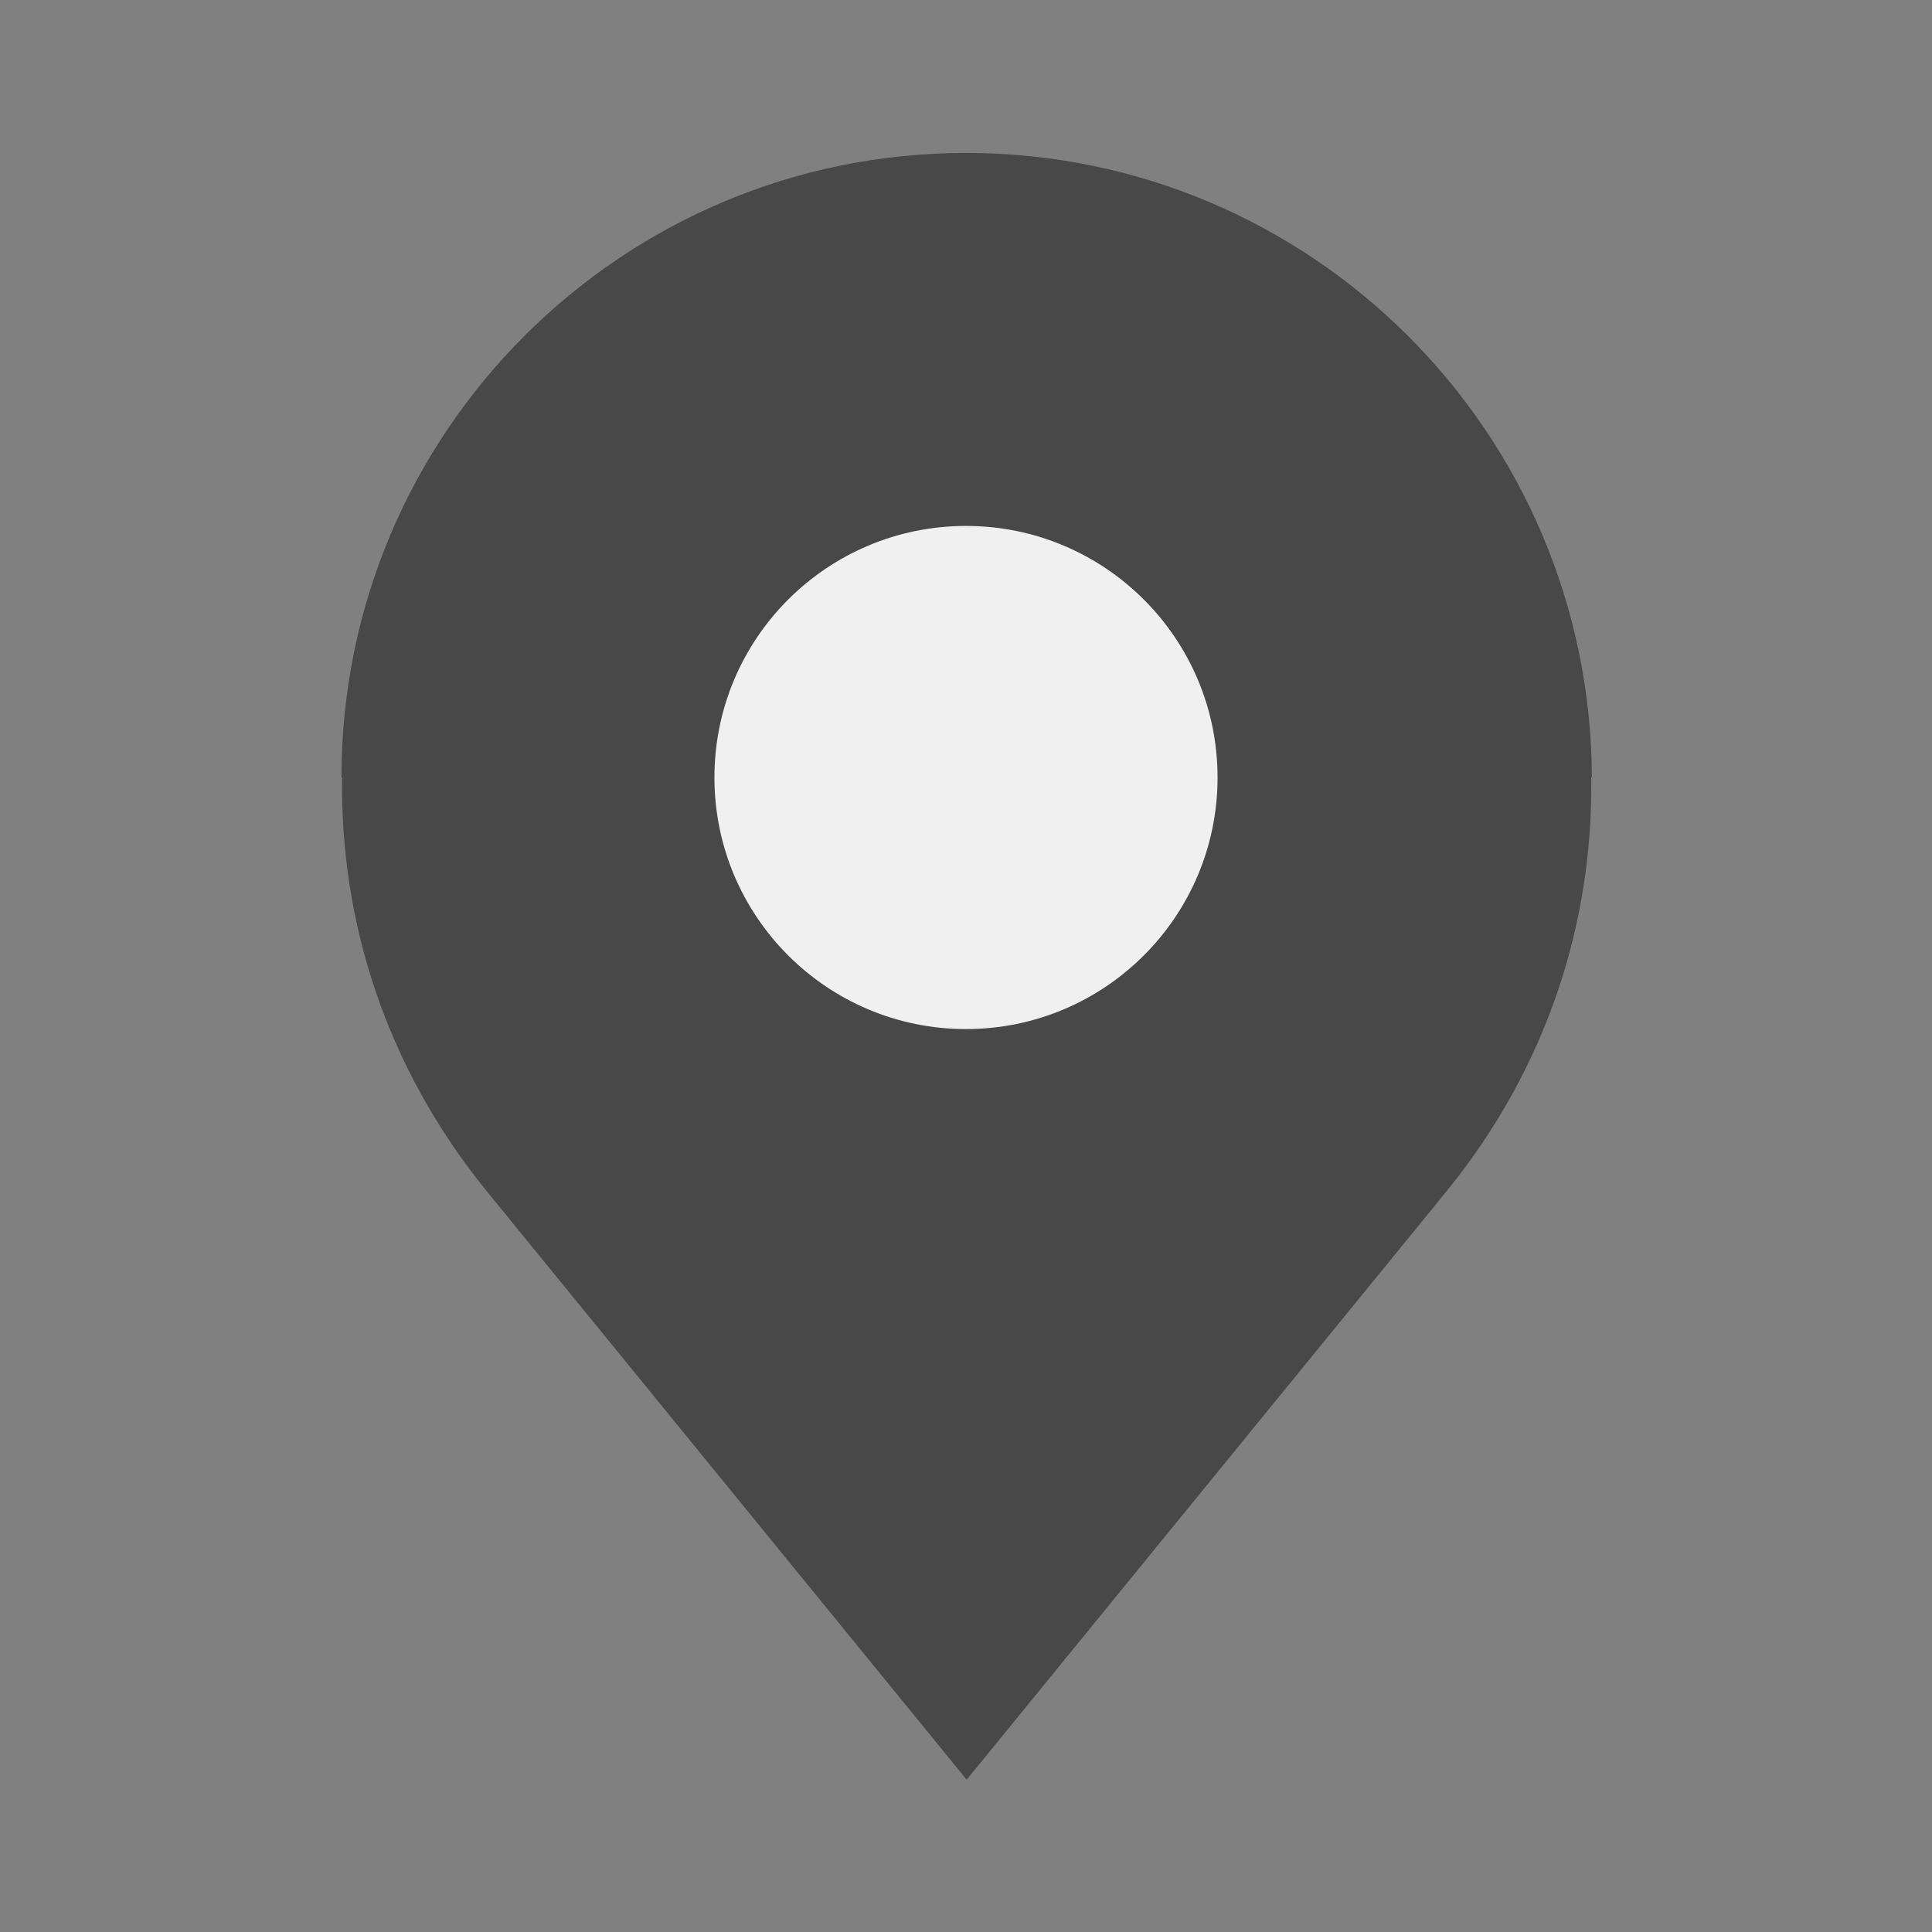
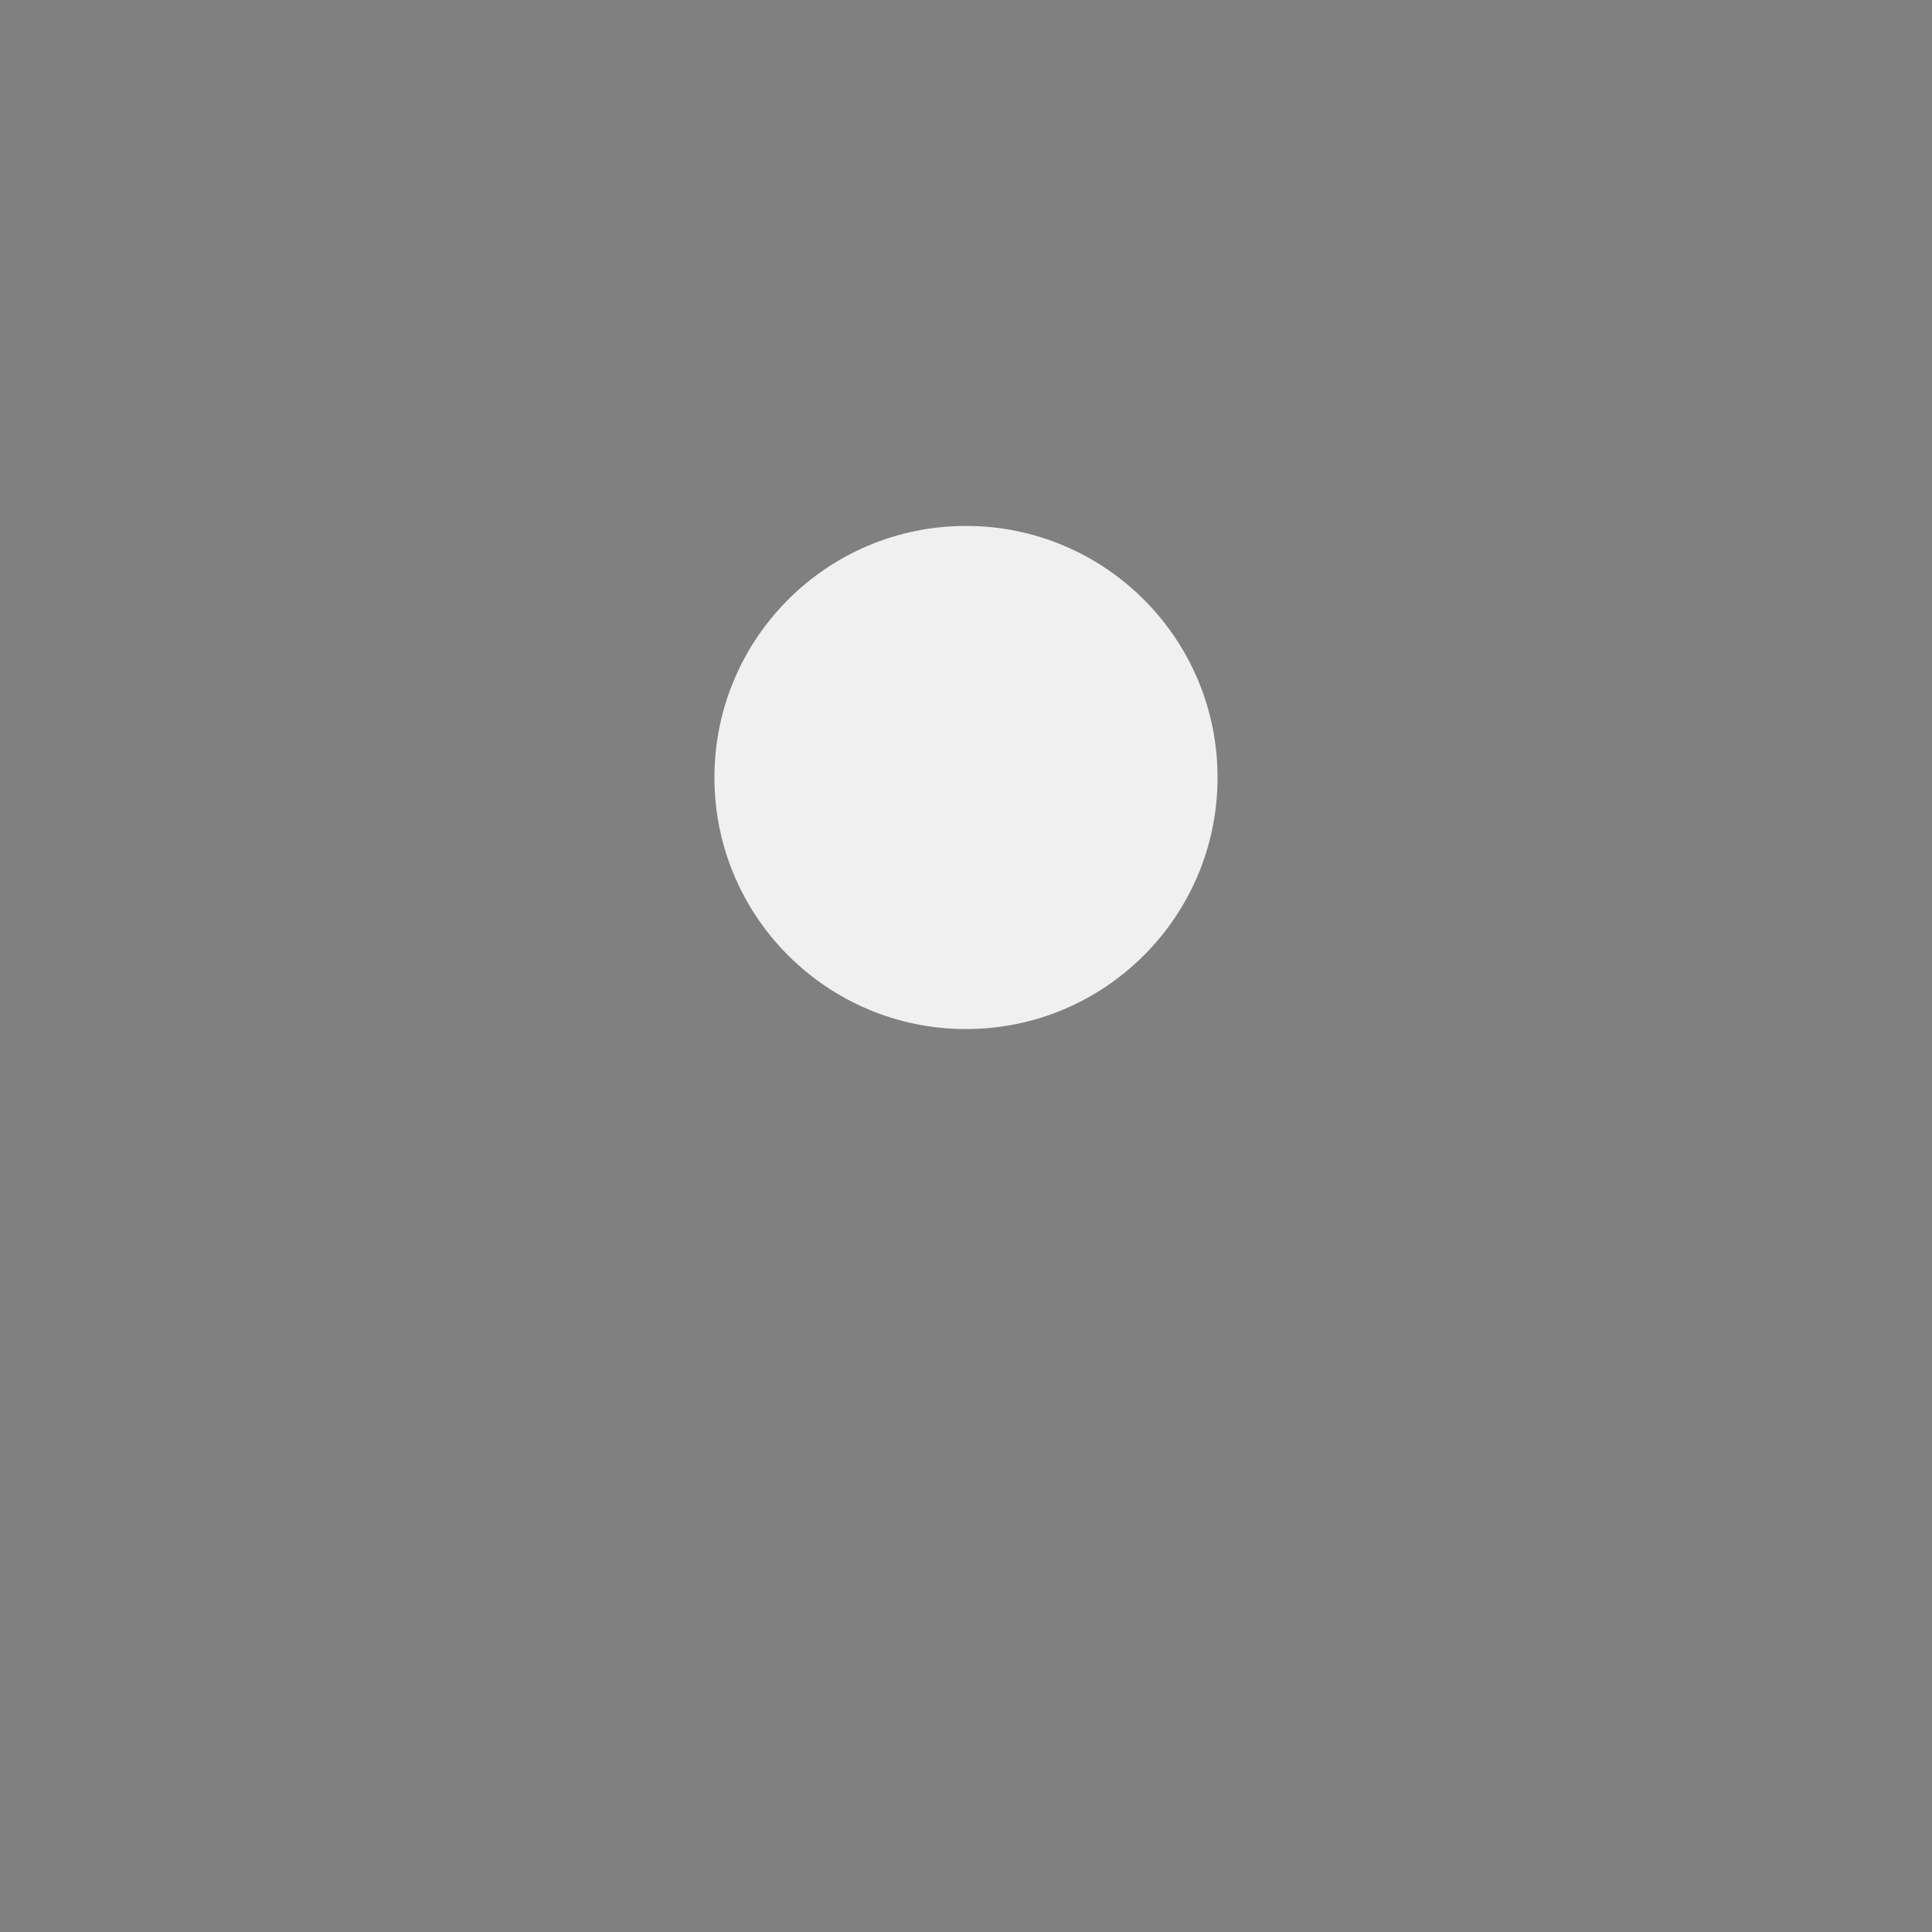
<svg xmlns="http://www.w3.org/2000/svg" version="1.1" x="0px" y="0px" viewBox="0 0 28.8 28.8" style="enable-background:new 0 0 28.8 28.8;" xml:space="preserve">
  <rect x="0" y="0" width="28.8" height="28.8" fill="#808080" stroke="none" />
  <style type="text/css"> .st0{fill:#F0F0F0;} .st1{fill:#484848;} .st2{fill:none;stroke:#FF5E1C;stroke-width:0.894;stroke-miterlimit:10;} .st3{fill:#BFBFBF;} .st4{fill:#C0C0C0;} .st5{fill:#707070;} .st6{fill:#E0E0E0;} .st7{opacity:0.1;fill:#484848;} .st8{fill:none;stroke:#FF5E1C;stroke-width:1.051;stroke-miterlimit:10;} .st9{fill:none;stroke:#8F8F8F;stroke-width:2;stroke-miterlimit:10;} .st10{fill:#D6D6D6;} .st11{opacity:0.2;fill:#C0C0C0;} .st12{fill:#F8F9F9;} .st13{fill:none;stroke:#D6D6D6;stroke-width:3;stroke-miterlimit:10;} .st14{fill:none;stroke:#484848;stroke-miterlimit:10;} .st15{fill:#F8F9F9;stroke:#484848;stroke-width:2;stroke-miterlimit:10;} .st16{fill:none;stroke:#F0F0F0;stroke-width:2;stroke-miterlimit:10;} .st17{fill:none;stroke:#484848;stroke-width:2;stroke-miterlimit:10;} .st18{fill:none;stroke:#484848;stroke-width:3;stroke-miterlimit:10;} .st19{fill:none;stroke:#735299;stroke-width:2;stroke-miterlimit:10;} .st20{fill:url(#SVGID_1_);} .st21{fill:#5382A1;} .st22{fill:#E76F00;} .st23{fill:url(#SVGID_2_);} .st24{fill:#FF3E00;} .st25{fill:#FFFFFF;} .st26{fill:url(#SVGID_3_);} .st27{fill:#DD0031;} .st28{fill:#C3002F;} .st29{fill:url(#SVGID_4_);} .st30{fill:#6082BB;} .st31{fill:url(#SVGID_5_);} .st32{fill:url(#SVGID_6_);} .st33{fill:url(#SVGID_7_);} .st34{fill:#14559A;} .st35{fill:url(#SVGID_8_);} .st36{fill:#3092C4;} .st37{fill:#1969BC;} .st38{fill:url(#SVGID_9_);} .st39{fill:url(#SVGID_10_);} .st40{fill:url(#SVGID_11_);} .st41{fill:#2B74B1;} .st42{fill:#125A9E;} .st43{fill:url(#SVGID_12_);} .st44{fill:url(#SVGID_13_);} .st45{fill:#0D82CA;} .st46{fill:url(#SVGID_14_);} .st47{fill:#127BCA;} .st48{fill:url(#SVGID_15_);} .st49{fill:url(#SVGID_16_);} .st50{fill:#05A1E6;} .st51{fill:url(#SVGID_17_);} .st52{fill:url(#SVGID_18_);} .st53{fill:url(#SVGID_19_);} .st54{fill:#079AE1;} .st55{fill:#1E5CB3;} .st56{fill:#1D60B5;} .st57{fill:#175FAB;} .st58{fill:url(#SVGID_20_);} .st59{fill:#7DCBEC;} .st60{fill:#5EC5ED;} .st61{fill:url(#SVGID_21_);} .st62{fill:url(#SVGID_22_);} .st63{fill:url(#SVGID_23_);} .st64{fill:url(#SVGID_24_);} .st65{fill:#61DAFB;} .st66{fill:url(#SVGID_25_);} .st67{fill:#E44D26;} .st68{fill:#F16529;} .st69{fill:#EBEBEB;} .st70{fill:url(#SVGID_26_);} .st71{fill-rule:evenodd;clip-rule:evenodd;fill:#404137;} .st72{fill-rule:evenodd;clip-rule:evenodd;fill:#83CD29;} .st73{fill:url(#SVGID_27_);} .st74{fill:url(#SVGID_28_);} .st75{fill:url(#SVGID_29_);} .st76{fill:url(#SVGID_30_);} .st77{fill:#41B883;} .st78{fill:#34495E;} .st79{fill:url(#SVGID_31_);} .st80{fill:url(#SVGID_32_);} .st81{fill:#2DBCAF;} .st82{fill:url(#SVGID_33_);} .st83{fill:#E24B31;} .st84{fill:url(#SVGID_34_);} .st85{fill:#FB503B;} .st86{fill:url(#SVGID_35_);} .st87{fill:url(#SVGID_36_);} .st88{fill:url(#SVGID_37_);} .st89{fill:url(#SVGID_38_);} .st90{fill:url(#SVGID_39_);} .st91{fill:url(#SVGID_40_);} .st92{fill:url(#SVGID_41_);} .st93{fill:url(#SVGID_42_);} .st94{fill:none;} .st95{fill:none;stroke:#D6D6D6;stroke-width:5;stroke-linecap:round;stroke-miterlimit:10;} .st96{fill:none;stroke:#D6D6D6;stroke-width:5.827;stroke-linecap:round;stroke-miterlimit:10;} .st97{fill:none;stroke:#D6D6D6;stroke-width:7.251;stroke-linecap:round;stroke-miterlimit:10;} .st98{fill:none;stroke:#D6D6D6;stroke-width:8.136;stroke-linecap:round;stroke-miterlimit:10;} .st99{fill:none;stroke:#D6D6D6;stroke-width:4.52;stroke-linecap:round;stroke-miterlimit:10;} .st100{fill:#F0F0F0;stroke:#D6D6D6;stroke-width:4.52;stroke-linecap:round;stroke-miterlimit:10;} .st101{fill:#F0F0F0;stroke:#D6D6D6;stroke-width:5.827;stroke-linecap:round;stroke-miterlimit:10;} .st102{fill:#F0F0F0;stroke:#484848;stroke-width:7.251;stroke-linecap:round;stroke-miterlimit:10;} .st103{fill:#F0F0F0;stroke:#D6D6D6;stroke-width:7.251;stroke-linecap:round;stroke-miterlimit:10;} .st104{fill:url(#SVGID_43_);} .st105{fill:url(#SVGID_44_);} .st106{fill:url(#SVGID_45_);} .st107{fill:url(#SVGID_46_);} .st108{fill:url(#SVGID_47_);} .st109{fill:url(#SVGID_48_);} .st110{fill:url(#SVGID_49_);} .st111{fill:url(#SVGID_50_);} .st112{fill:url(#SVGID_51_);} .st113{fill:url(#SVGID_52_);} .st114{fill:url(#SVGID_53_);} .st115{fill:none;stroke:#484848;stroke-width:2;stroke-linecap:round;stroke-miterlimit:10;} .st116{fill:none;stroke:#484848;stroke-width:1.861;stroke-linecap:round;stroke-miterlimit:10;} .st117{fill:none;stroke:#F0F0F0;stroke-width:5;stroke-miterlimit:10;} .st118{fill:none;stroke:#F0F0F0;stroke-width:5;stroke-linecap:round;stroke-miterlimit:10;} .st119{fill:url(#SVGID_56_);} .st120{fill:none;stroke:#CECECE;stroke-width:2;stroke-miterlimit:10;} .st121{fill:none;stroke:#484848;stroke-width:5;stroke-linecap:round;stroke-miterlimit:10;} .st122{fill:none;stroke:#484848;stroke-width:3.47;stroke-miterlimit:10;} .st123{fill:none;stroke:#484848;stroke-width:3.47;stroke-linecap:round;stroke-miterlimit:10;} .st124{fill:none;stroke:#D6D6D6;stroke-width:3;stroke-linecap:round;stroke-miterlimit:10;} .st125{fill:url(#SVGID_57_);} .st126{fill:url(#SVGID_58_);} .st127{opacity:0.98;} .st128{fill:none;stroke:#D6D6D6;stroke-width:14;stroke-linecap:round;stroke-miterlimit:10;} .st129{fill:#F0F0F0;stroke:#D6D6D6;stroke-width:4;stroke-linecap:round;stroke-miterlimit:10;} .st130{fill:#F0F0F0;stroke:#D6D6D6;stroke-width:14;stroke-linecap:round;stroke-miterlimit:10;} .st131{fill:none;stroke:#D6D6D6;stroke-width:12.759;stroke-linecap:round;stroke-miterlimit:10;} .st132{fill:#F0F0F0;stroke:#D6D6D6;stroke-width:12.759;stroke-linecap:round;stroke-miterlimit:10;} </style>
  <g id="pozadina"> </g>
  <g id="Layer_1">
    <g>
-       <path class="st1" d="M14.4,2.28c-5.14,0-9.31,4.17-9.31,9.31h0.01c-0.03,2.13,0.64,4.3,2.15,6.16l7.16,8.78l7.16-8.78 c1.51-1.86,2.18-4.03,2.15-6.16h0.01C23.71,6.44,19.54,2.28,14.4,2.28z" />
      <circle class="st0" cx="14.4" cy="11.59" r="3.75" />
    </g>
  </g>
</svg>